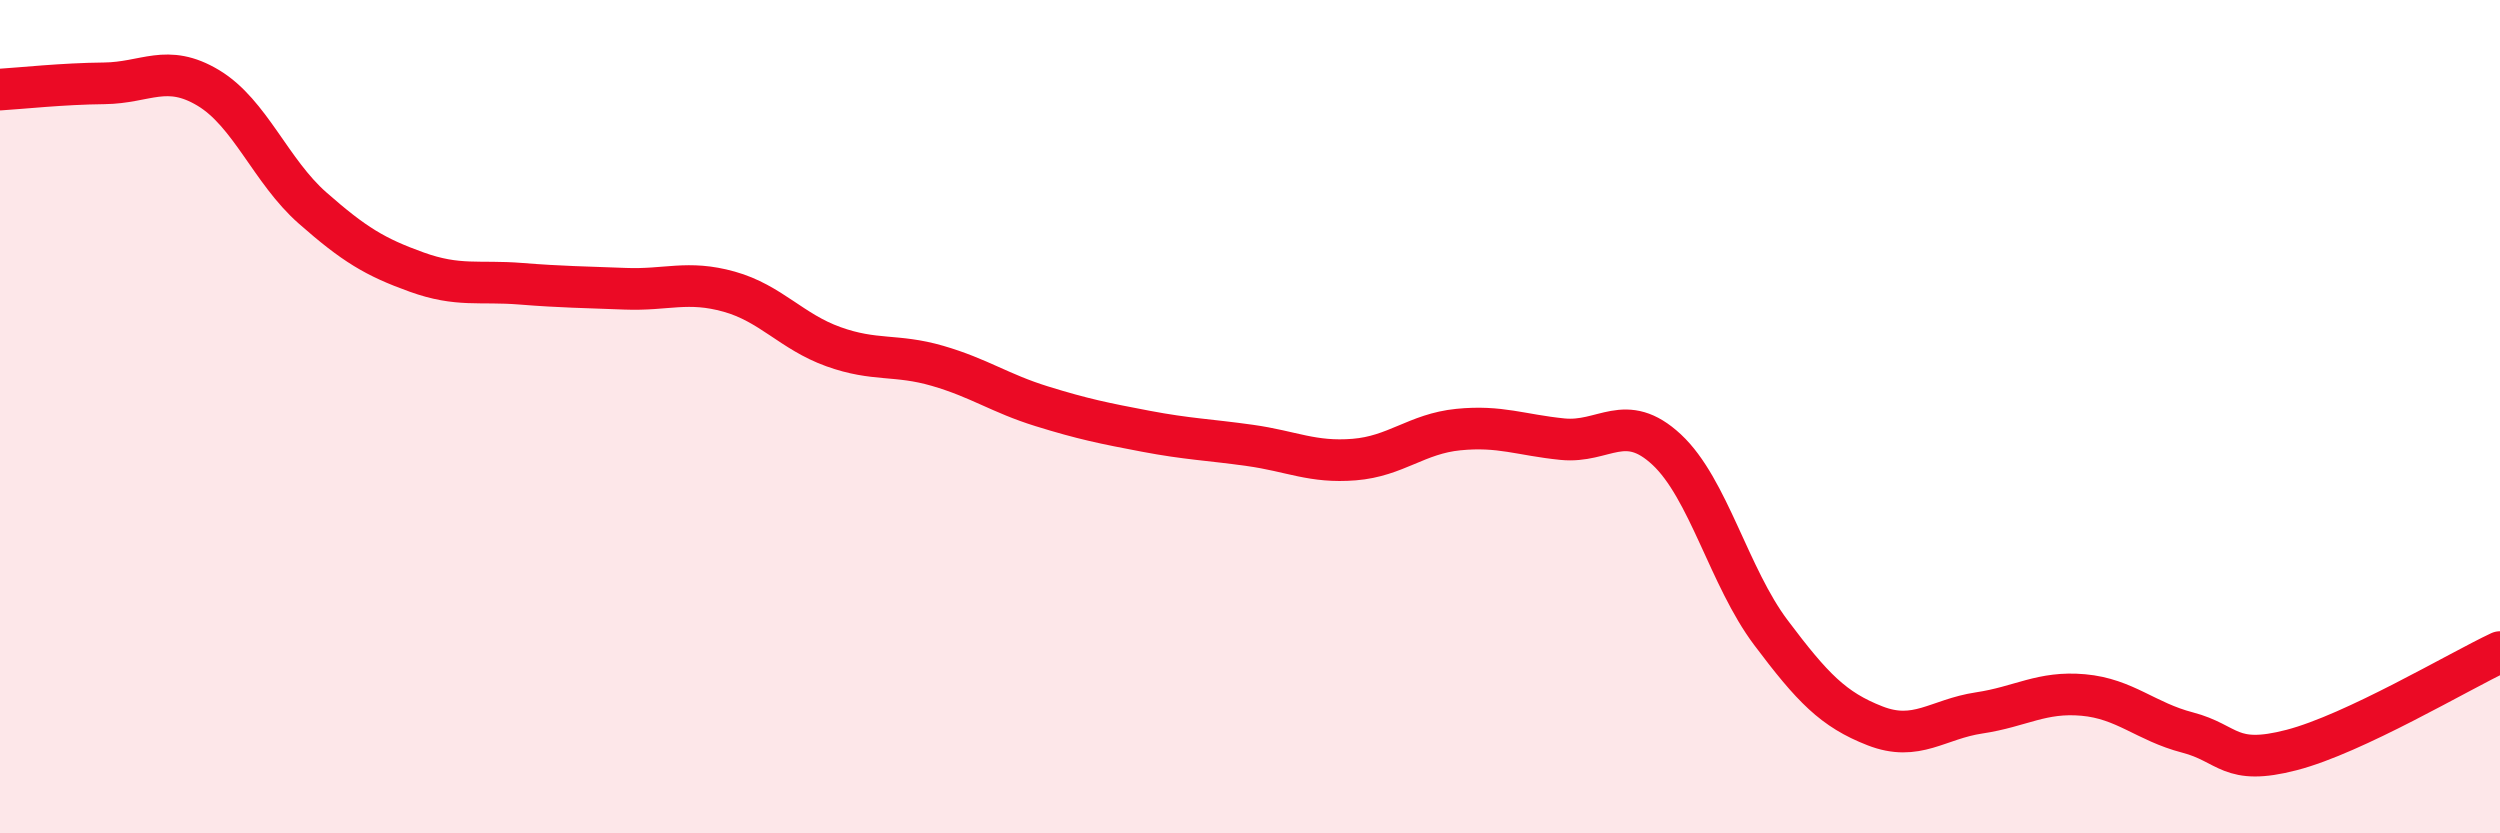
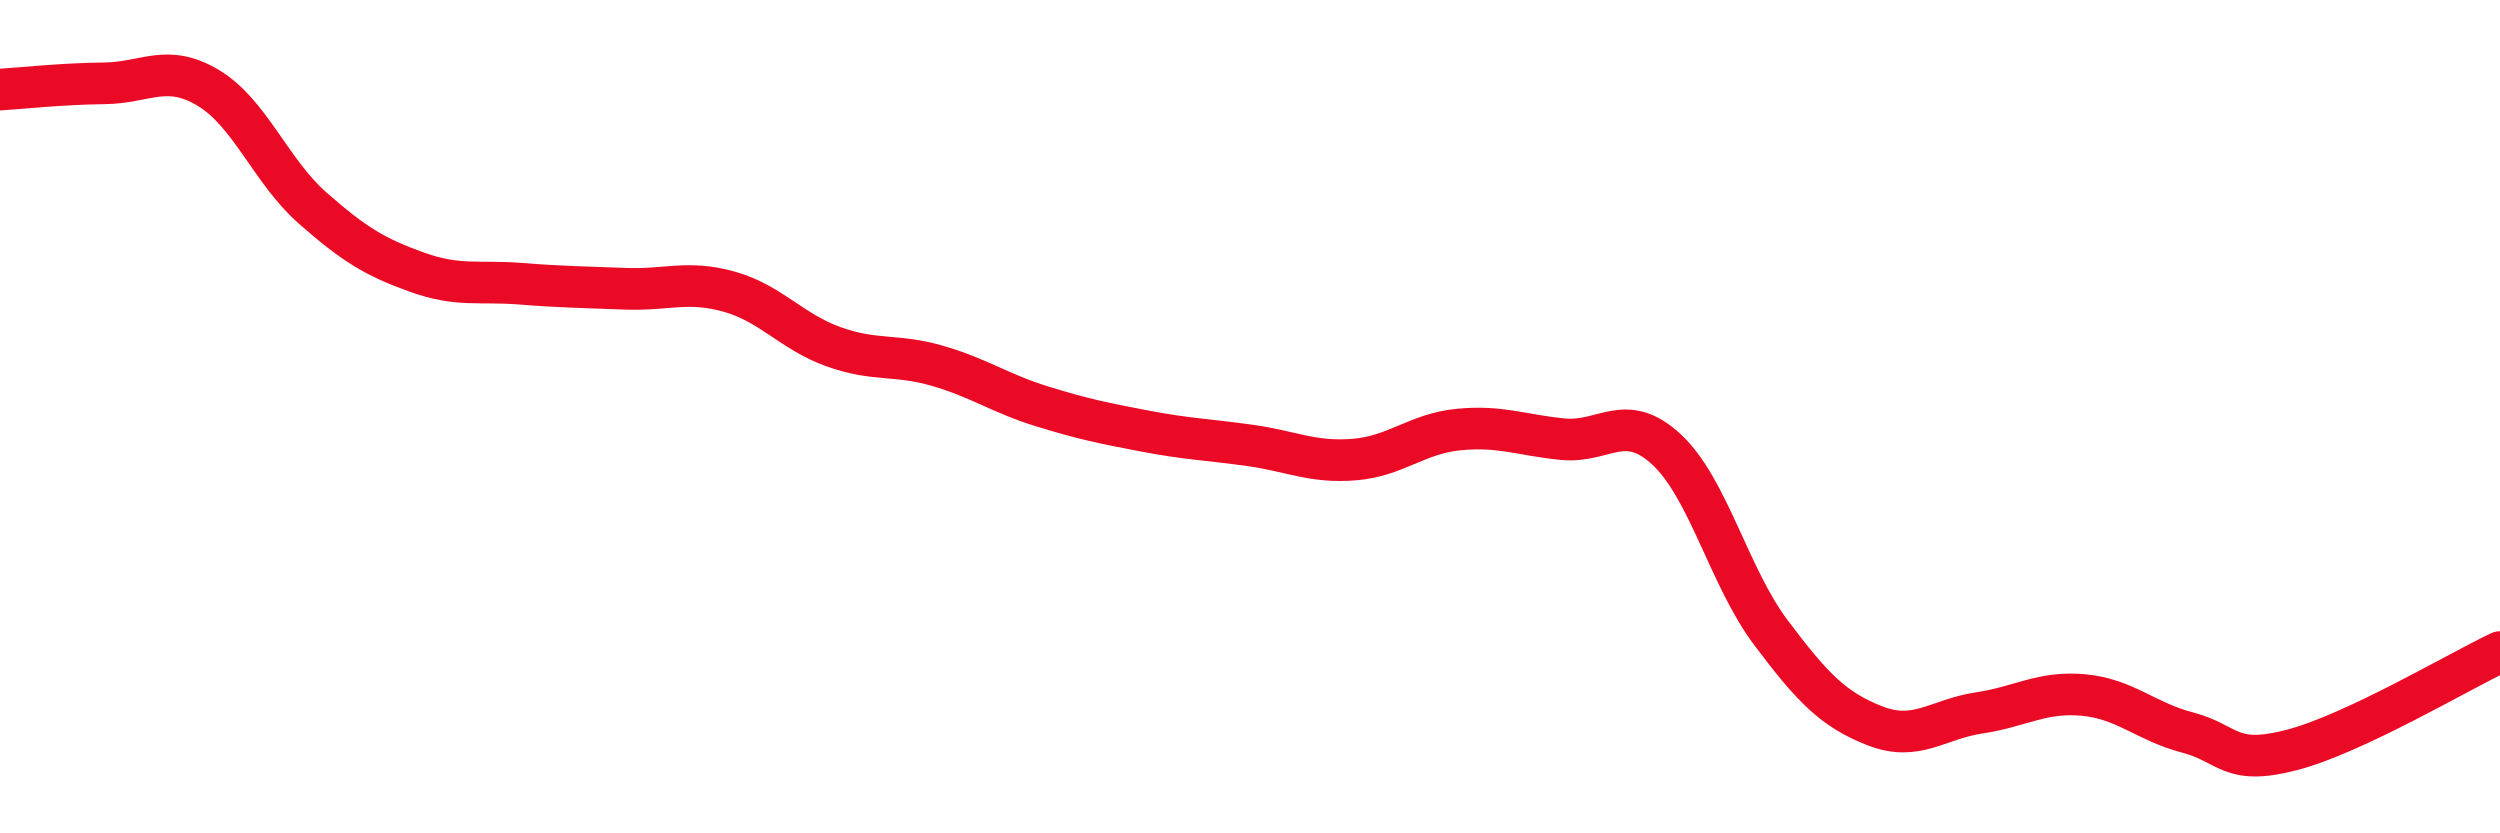
<svg xmlns="http://www.w3.org/2000/svg" width="60" height="20" viewBox="0 0 60 20">
-   <path d="M 0,2.15 C 0.5,2.12 1.5,2.01 2.5,2 C 3.5,1.99 4,1.51 5,2.11 C 6,2.71 6.5,4.11 7.5,4.99 C 8.5,5.87 9,6.17 10,6.53 C 11,6.89 11.5,6.73 12.5,6.81 C 13.5,6.89 14,6.89 15,6.93 C 16,6.97 16.5,6.72 17.5,7 C 18.5,7.28 19,7.96 20,8.32 C 21,8.68 21.5,8.49 22.5,8.78 C 23.5,9.07 24,9.44 25,9.75 C 26,10.06 26.5,10.16 27.5,10.35 C 28.5,10.54 29,10.55 30,10.69 C 31,10.83 31.5,11.11 32.5,11.03 C 33.5,10.95 34,10.41 35,10.31 C 36,10.21 36.5,10.44 37.5,10.54 C 38.5,10.64 39,9.86 40,10.79 C 41,11.72 41.5,13.85 42.5,15.18 C 43.5,16.51 44,17.03 45,17.42 C 46,17.81 46.5,17.26 47.5,17.11 C 48.5,16.96 49,16.59 50,16.68 C 51,16.77 51.5,17.32 52.5,17.58 C 53.5,17.84 53.5,18.39 55,18 C 56.5,17.61 59,16.12 60,15.65L60 20L0 20Z" fill="#EB0A25" opacity="0.1" stroke-linecap="round" stroke-linejoin="round" />
  <path d="M 0,2.15 C 0.5,2.12 1.5,2.01 2.5,2 C 3.5,1.99 4,1.51 5,2.11 C 6,2.71 6.5,4.11 7.5,4.99 C 8.5,5.87 9,6.17 10,6.53 C 11,6.89 11.5,6.73 12.5,6.81 C 13.5,6.89 14,6.89 15,6.93 C 16,6.97 16.5,6.72 17.5,7 C 18.5,7.28 19,7.96 20,8.32 C 21,8.68 21.5,8.49 22.5,8.78 C 23.5,9.07 24,9.44 25,9.75 C 26,10.06 26.5,10.16 27.5,10.35 C 28.5,10.54 29,10.55 30,10.69 C 31,10.83 31.5,11.11 32.5,11.03 C 33.5,10.95 34,10.41 35,10.31 C 36,10.21 36.5,10.44 37.5,10.54 C 38.5,10.64 39,9.86 40,10.79 C 41,11.72 41.5,13.85 42.5,15.18 C 43.5,16.51 44,17.03 45,17.42 C 46,17.81 46.5,17.26 47.5,17.11 C 48.5,16.96 49,16.59 50,16.68 C 51,16.77 51.5,17.32 52.5,17.58 C 53.5,17.84 53.5,18.39 55,18 C 56.5,17.61 59,16.12 60,15.65" stroke="#EB0A25" stroke-width="1" fill="none" stroke-linecap="round" stroke-linejoin="round" />
</svg>